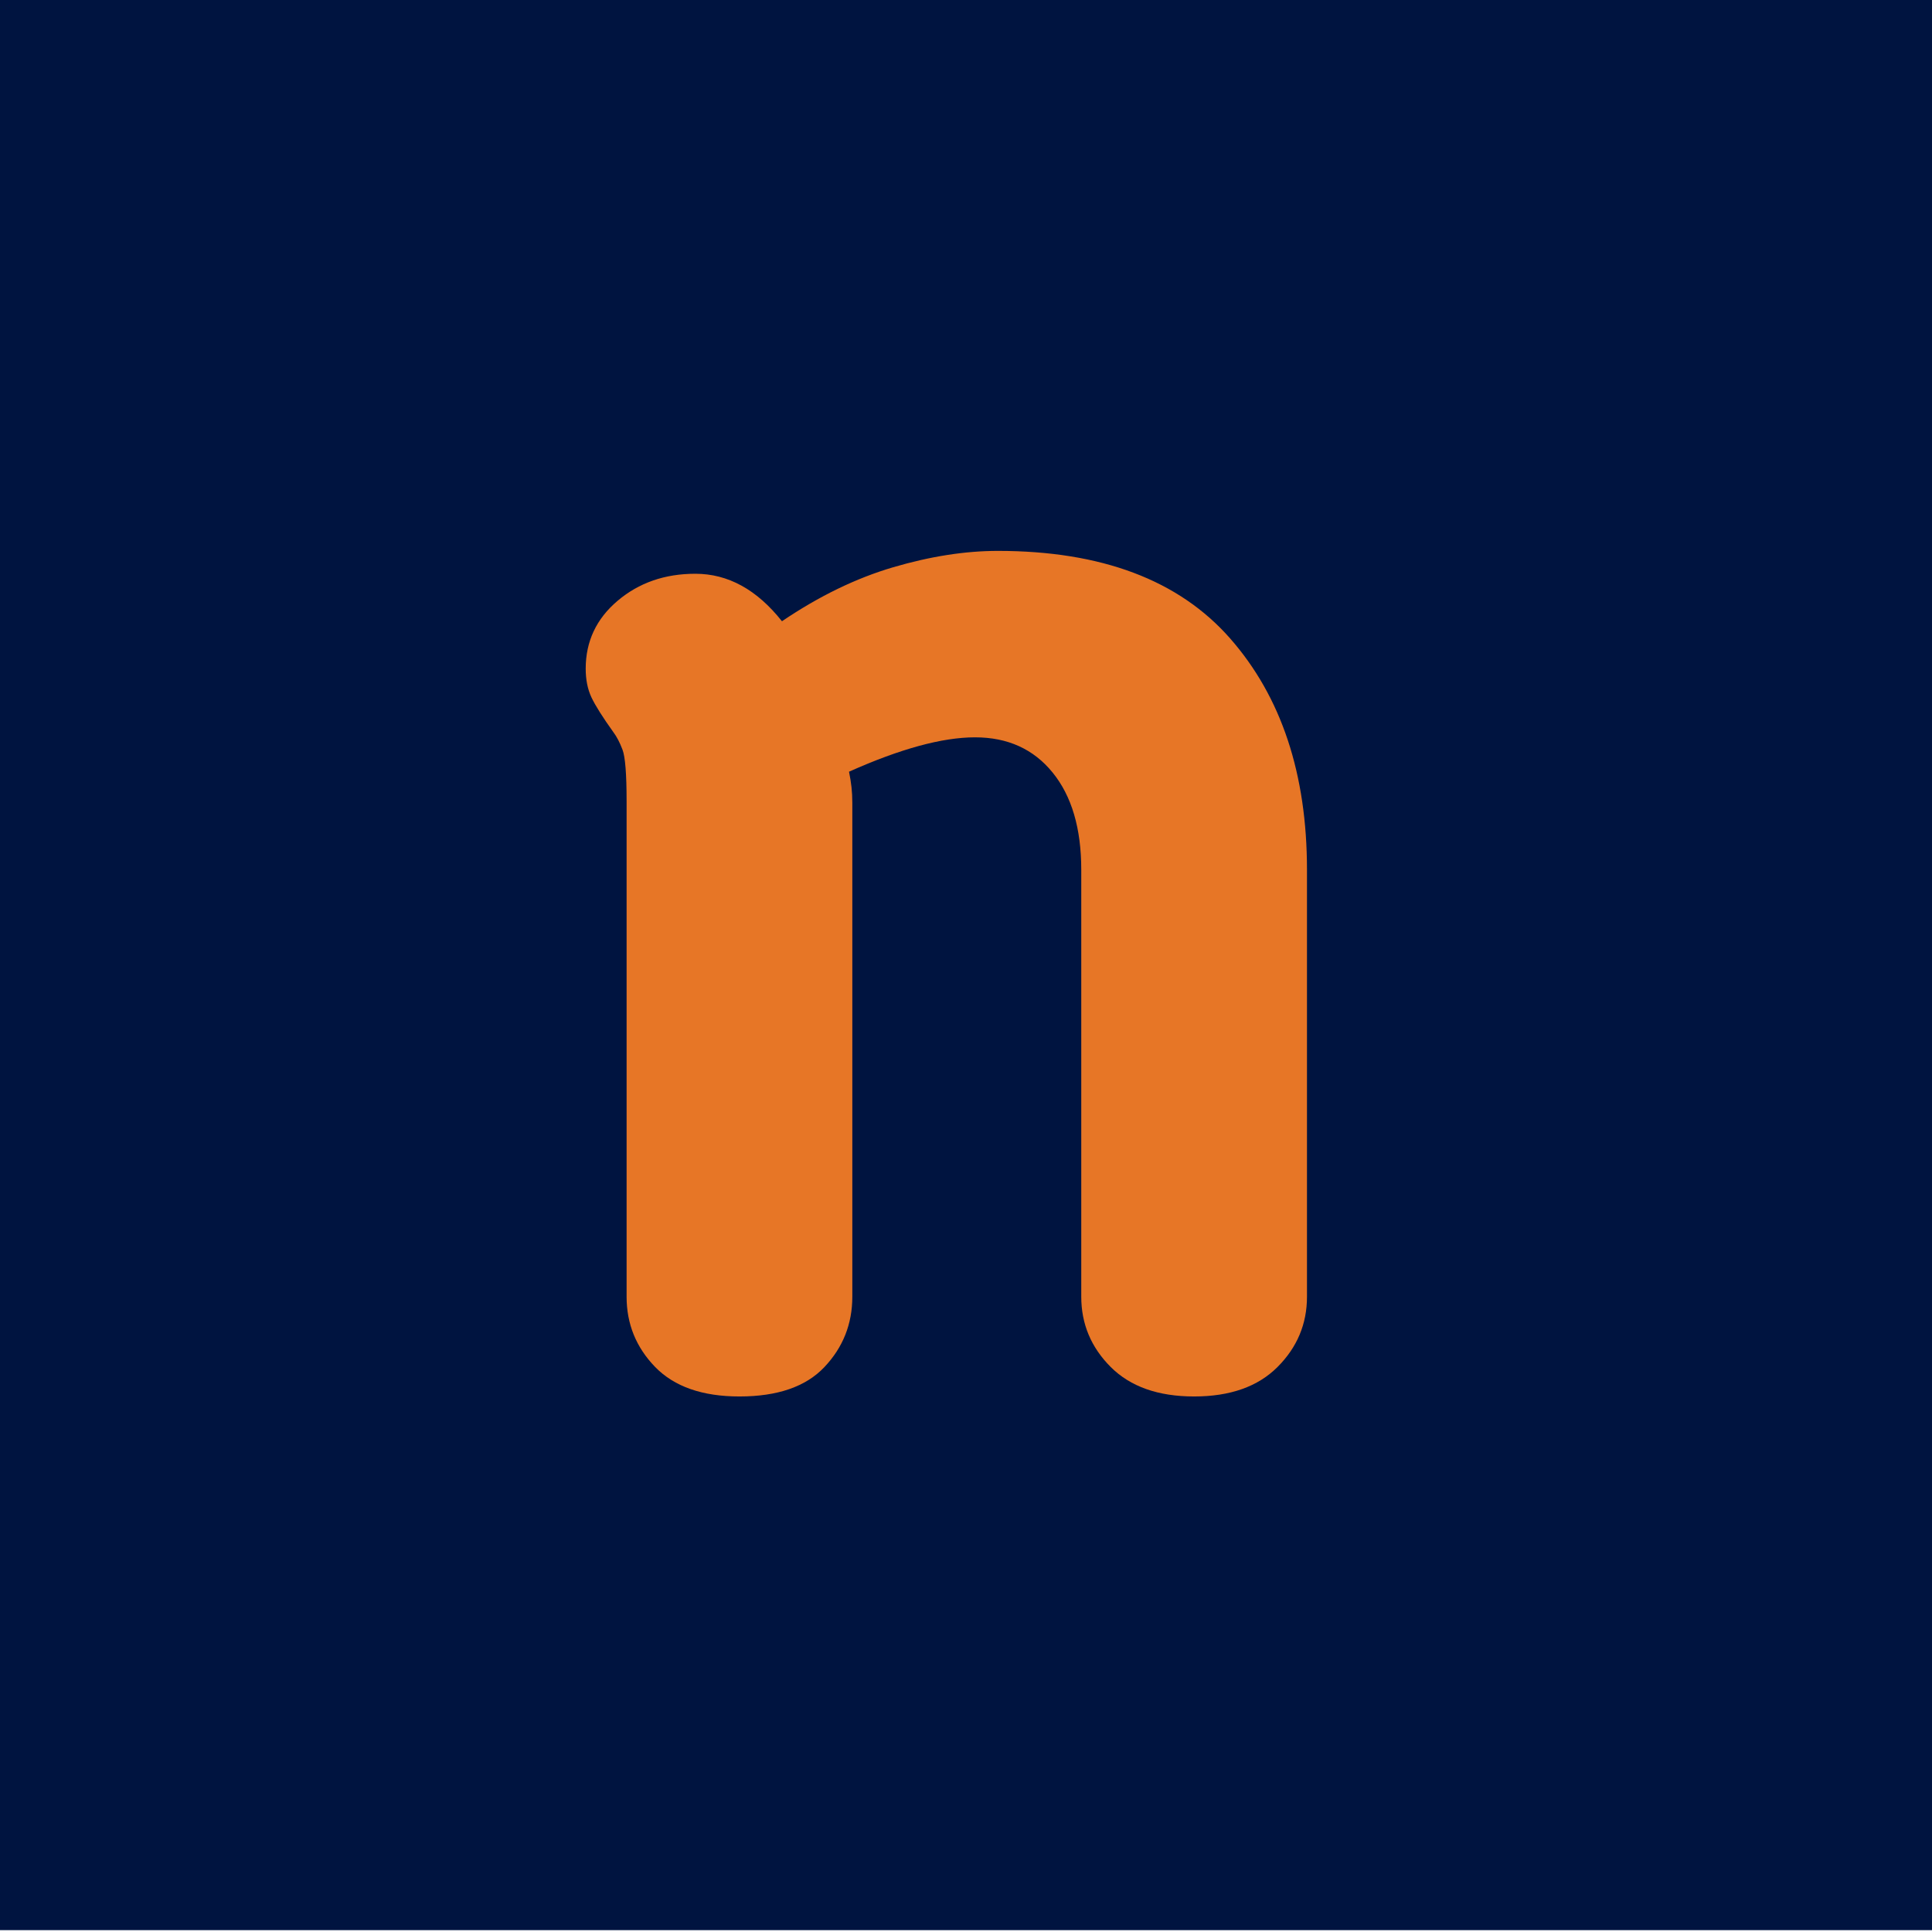
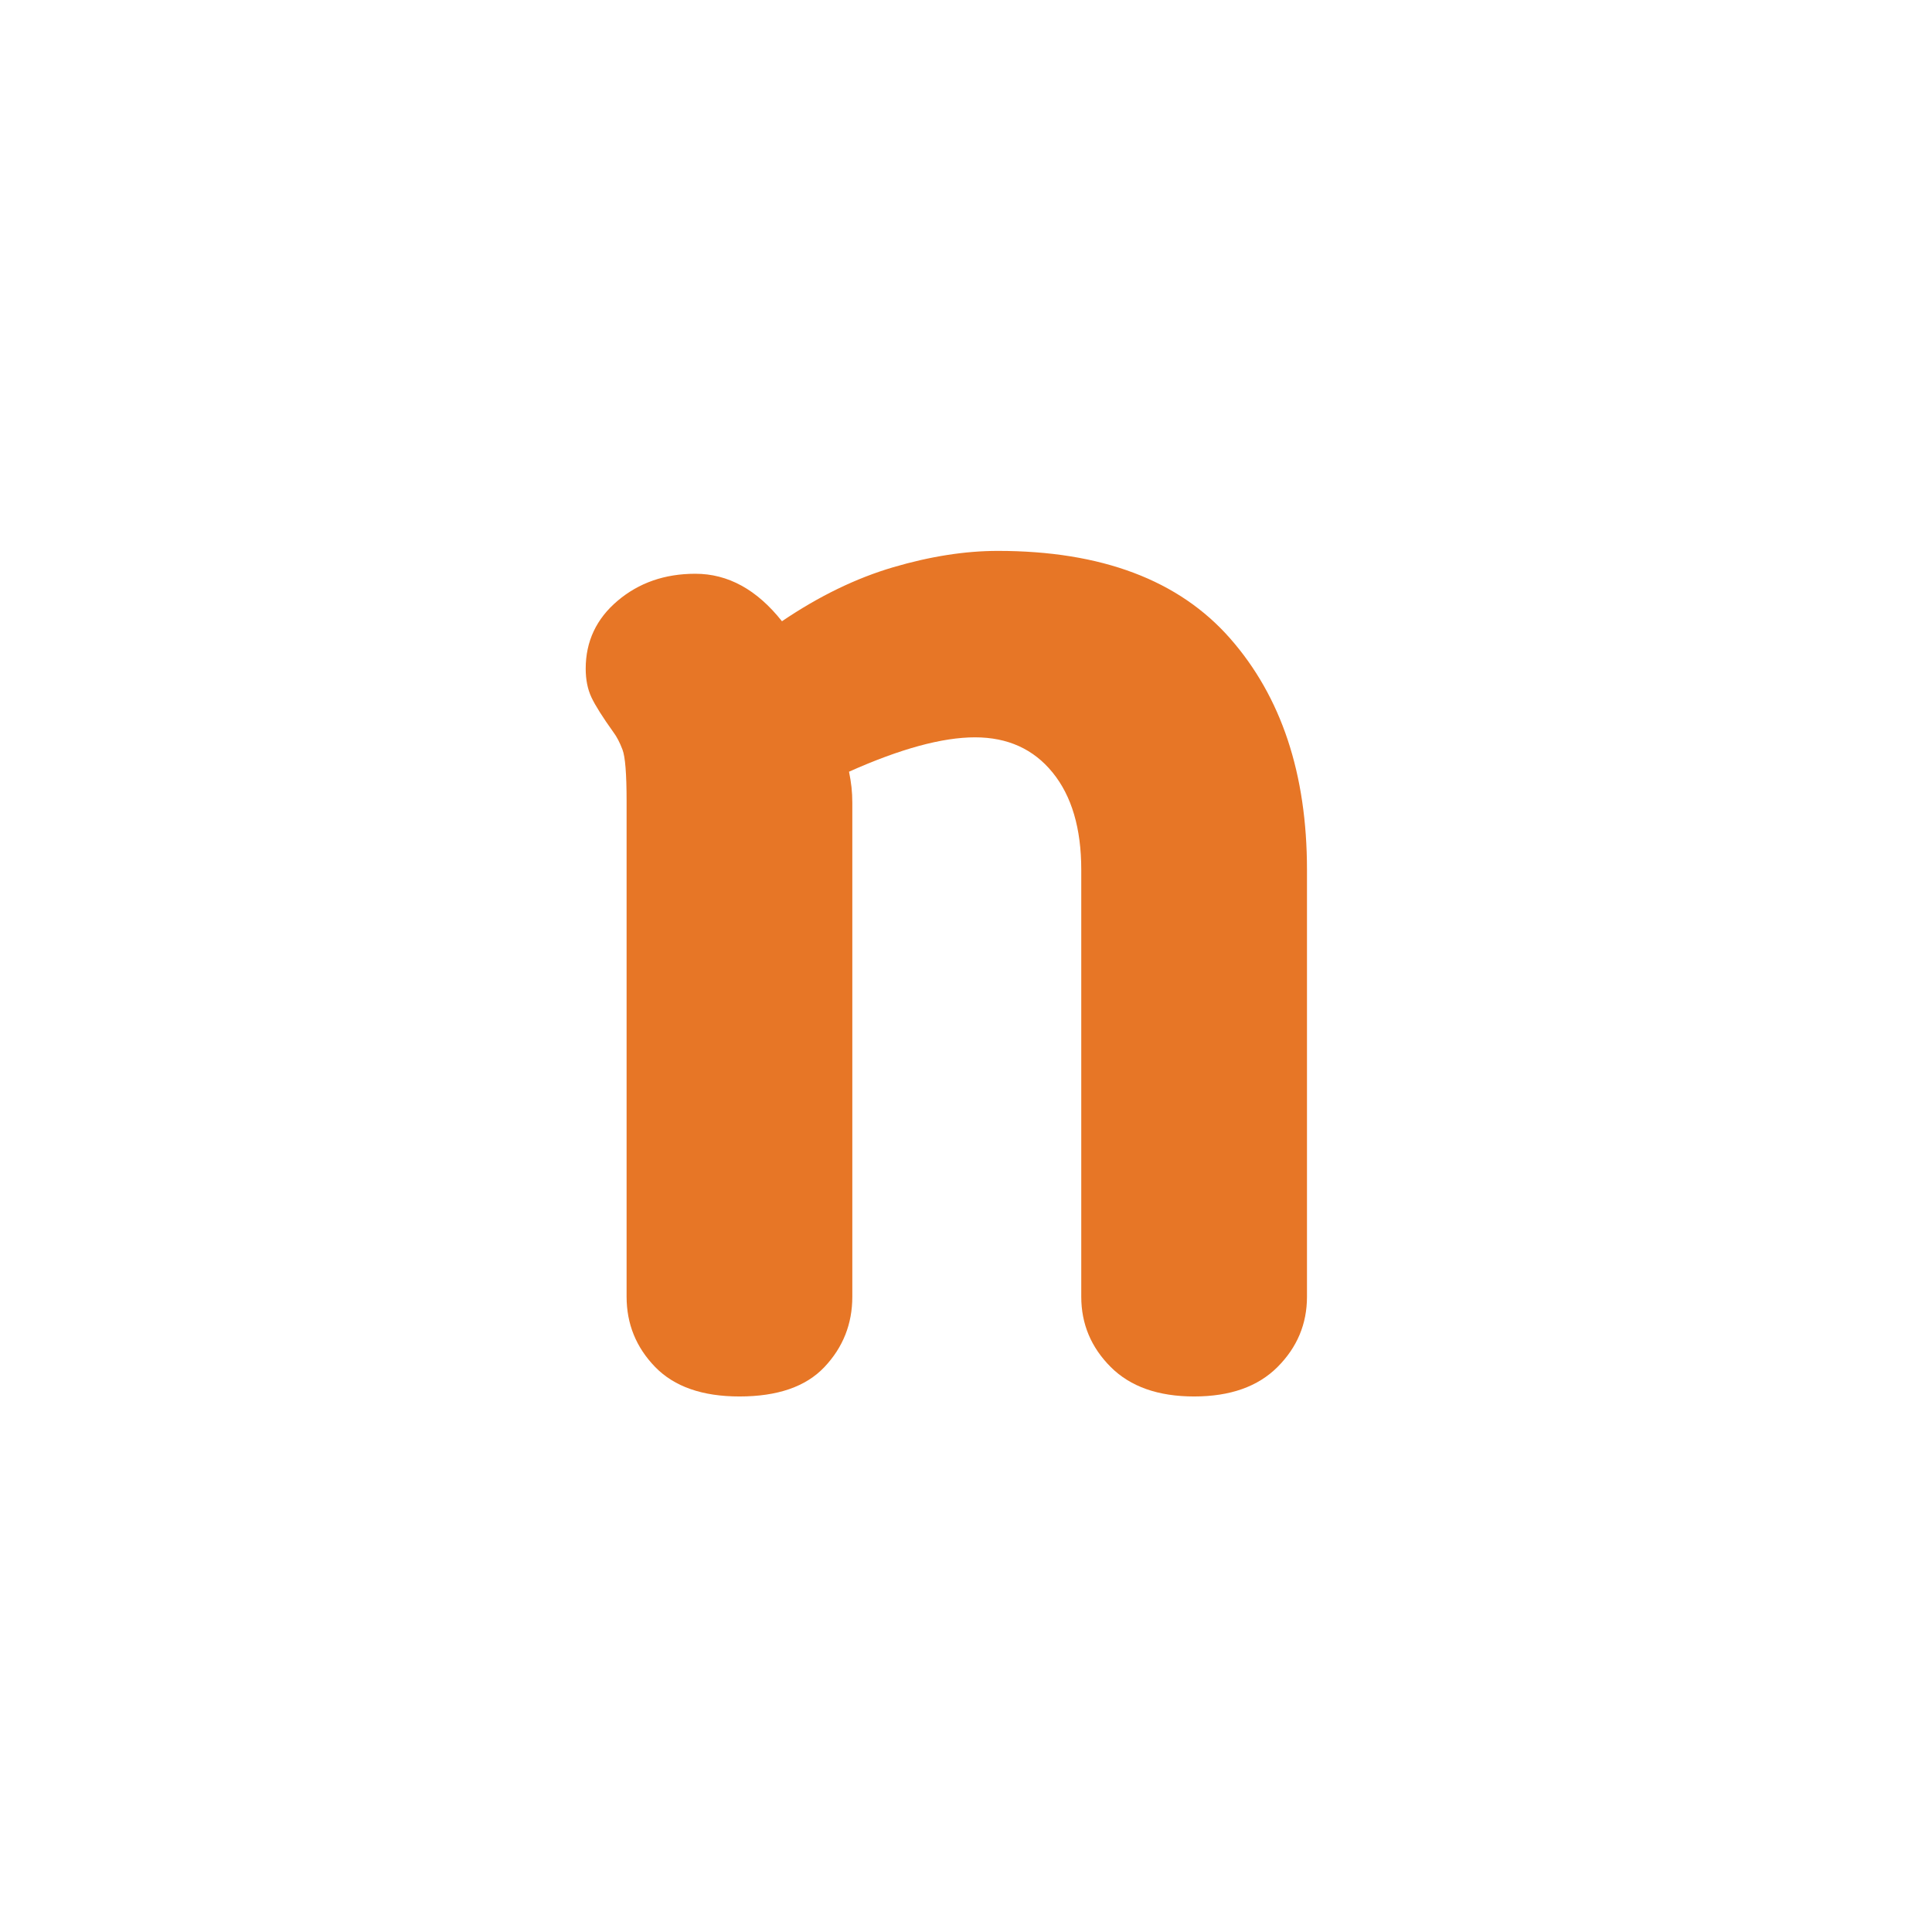
<svg xmlns="http://www.w3.org/2000/svg" width="500" zoomAndPan="magnify" viewBox="0 0 375 375" height="500" preserveAspectRatio="xMidYMid meet" version="1.0">
  <defs>
    <g />
    <clipPath id="6ce8749516">
-       <path d="M 0 0 L 375 0 L 375 374.637 L 0 374.637 Z M 0 0 " clip-rule="nonzero" />
-     </clipPath>
+       </clipPath>
  </defs>
  <rect x="-37.5" width="450" fill="#ffffff" y="-37.5" height="450" fill-opacity="1" />
  <rect x="-37.5" width="450" fill="#ffffff" y="-37.5" height="450" fill-opacity="1" />
  <g clip-path="url(#6ce8749516)">
    <path fill="#001440" d="M 0 -0.363 L 375 -0.363 L 375 374.637 L 0 374.637 Z M 0 -0.363 " fill-opacity="1" fill-rule="nonzero" />
  </g>
  <g fill="#e77626" fill-opacity="1">
    <g transform="translate(100.356, 269.147)">
      <g>
        <path d="M 65.078 -113.328 L 65.078 -17.453 C 65.078 -12.172 63.273 -7.625 59.672 -3.812 C 56.078 0 50.578 1.906 43.172 1.906 C 35.973 1.906 30.52 0 26.812 -3.812 C 23.113 -7.625 21.266 -12.172 21.266 -17.453 L 21.266 -113.641 C 21.266 -118.93 21 -122.266 20.469 -123.641 C 19.945 -125.023 19.367 -126.141 18.734 -126.984 C 16.617 -129.941 15.188 -132.211 14.438 -133.797 C 13.695 -135.391 13.328 -137.242 13.328 -139.359 C 13.328 -144.648 15.391 -149.039 19.516 -152.531 C 23.648 -156.031 28.68 -157.781 34.609 -157.781 C 40.953 -157.781 46.555 -154.707 51.422 -148.562 C 58.617 -153.438 65.816 -156.93 73.016 -159.047 C 80.211 -161.16 86.984 -162.219 93.328 -162.219 C 113.43 -162.219 128.457 -156.555 138.406 -145.234 C 148.352 -133.91 153.328 -118.938 153.328 -100.312 L 153.328 -17.453 C 153.328 -12.172 151.422 -7.625 147.609 -3.812 C 143.805 0 138.41 1.906 131.422 1.906 C 124.441 1.906 119.047 0 115.234 -3.812 C 111.422 -7.625 109.516 -12.172 109.516 -17.453 L 109.516 -100.312 C 109.516 -108.352 107.66 -114.648 103.953 -119.203 C 100.254 -123.754 95.234 -126.031 88.891 -126.031 C 82.535 -126.031 74.383 -123.805 64.438 -119.359 C 64.656 -118.305 64.816 -117.301 64.922 -116.344 C 65.023 -115.395 65.078 -114.391 65.078 -113.328 Z M 65.078 -113.328 " />
      </g>
    </g>
  </g>
</svg>